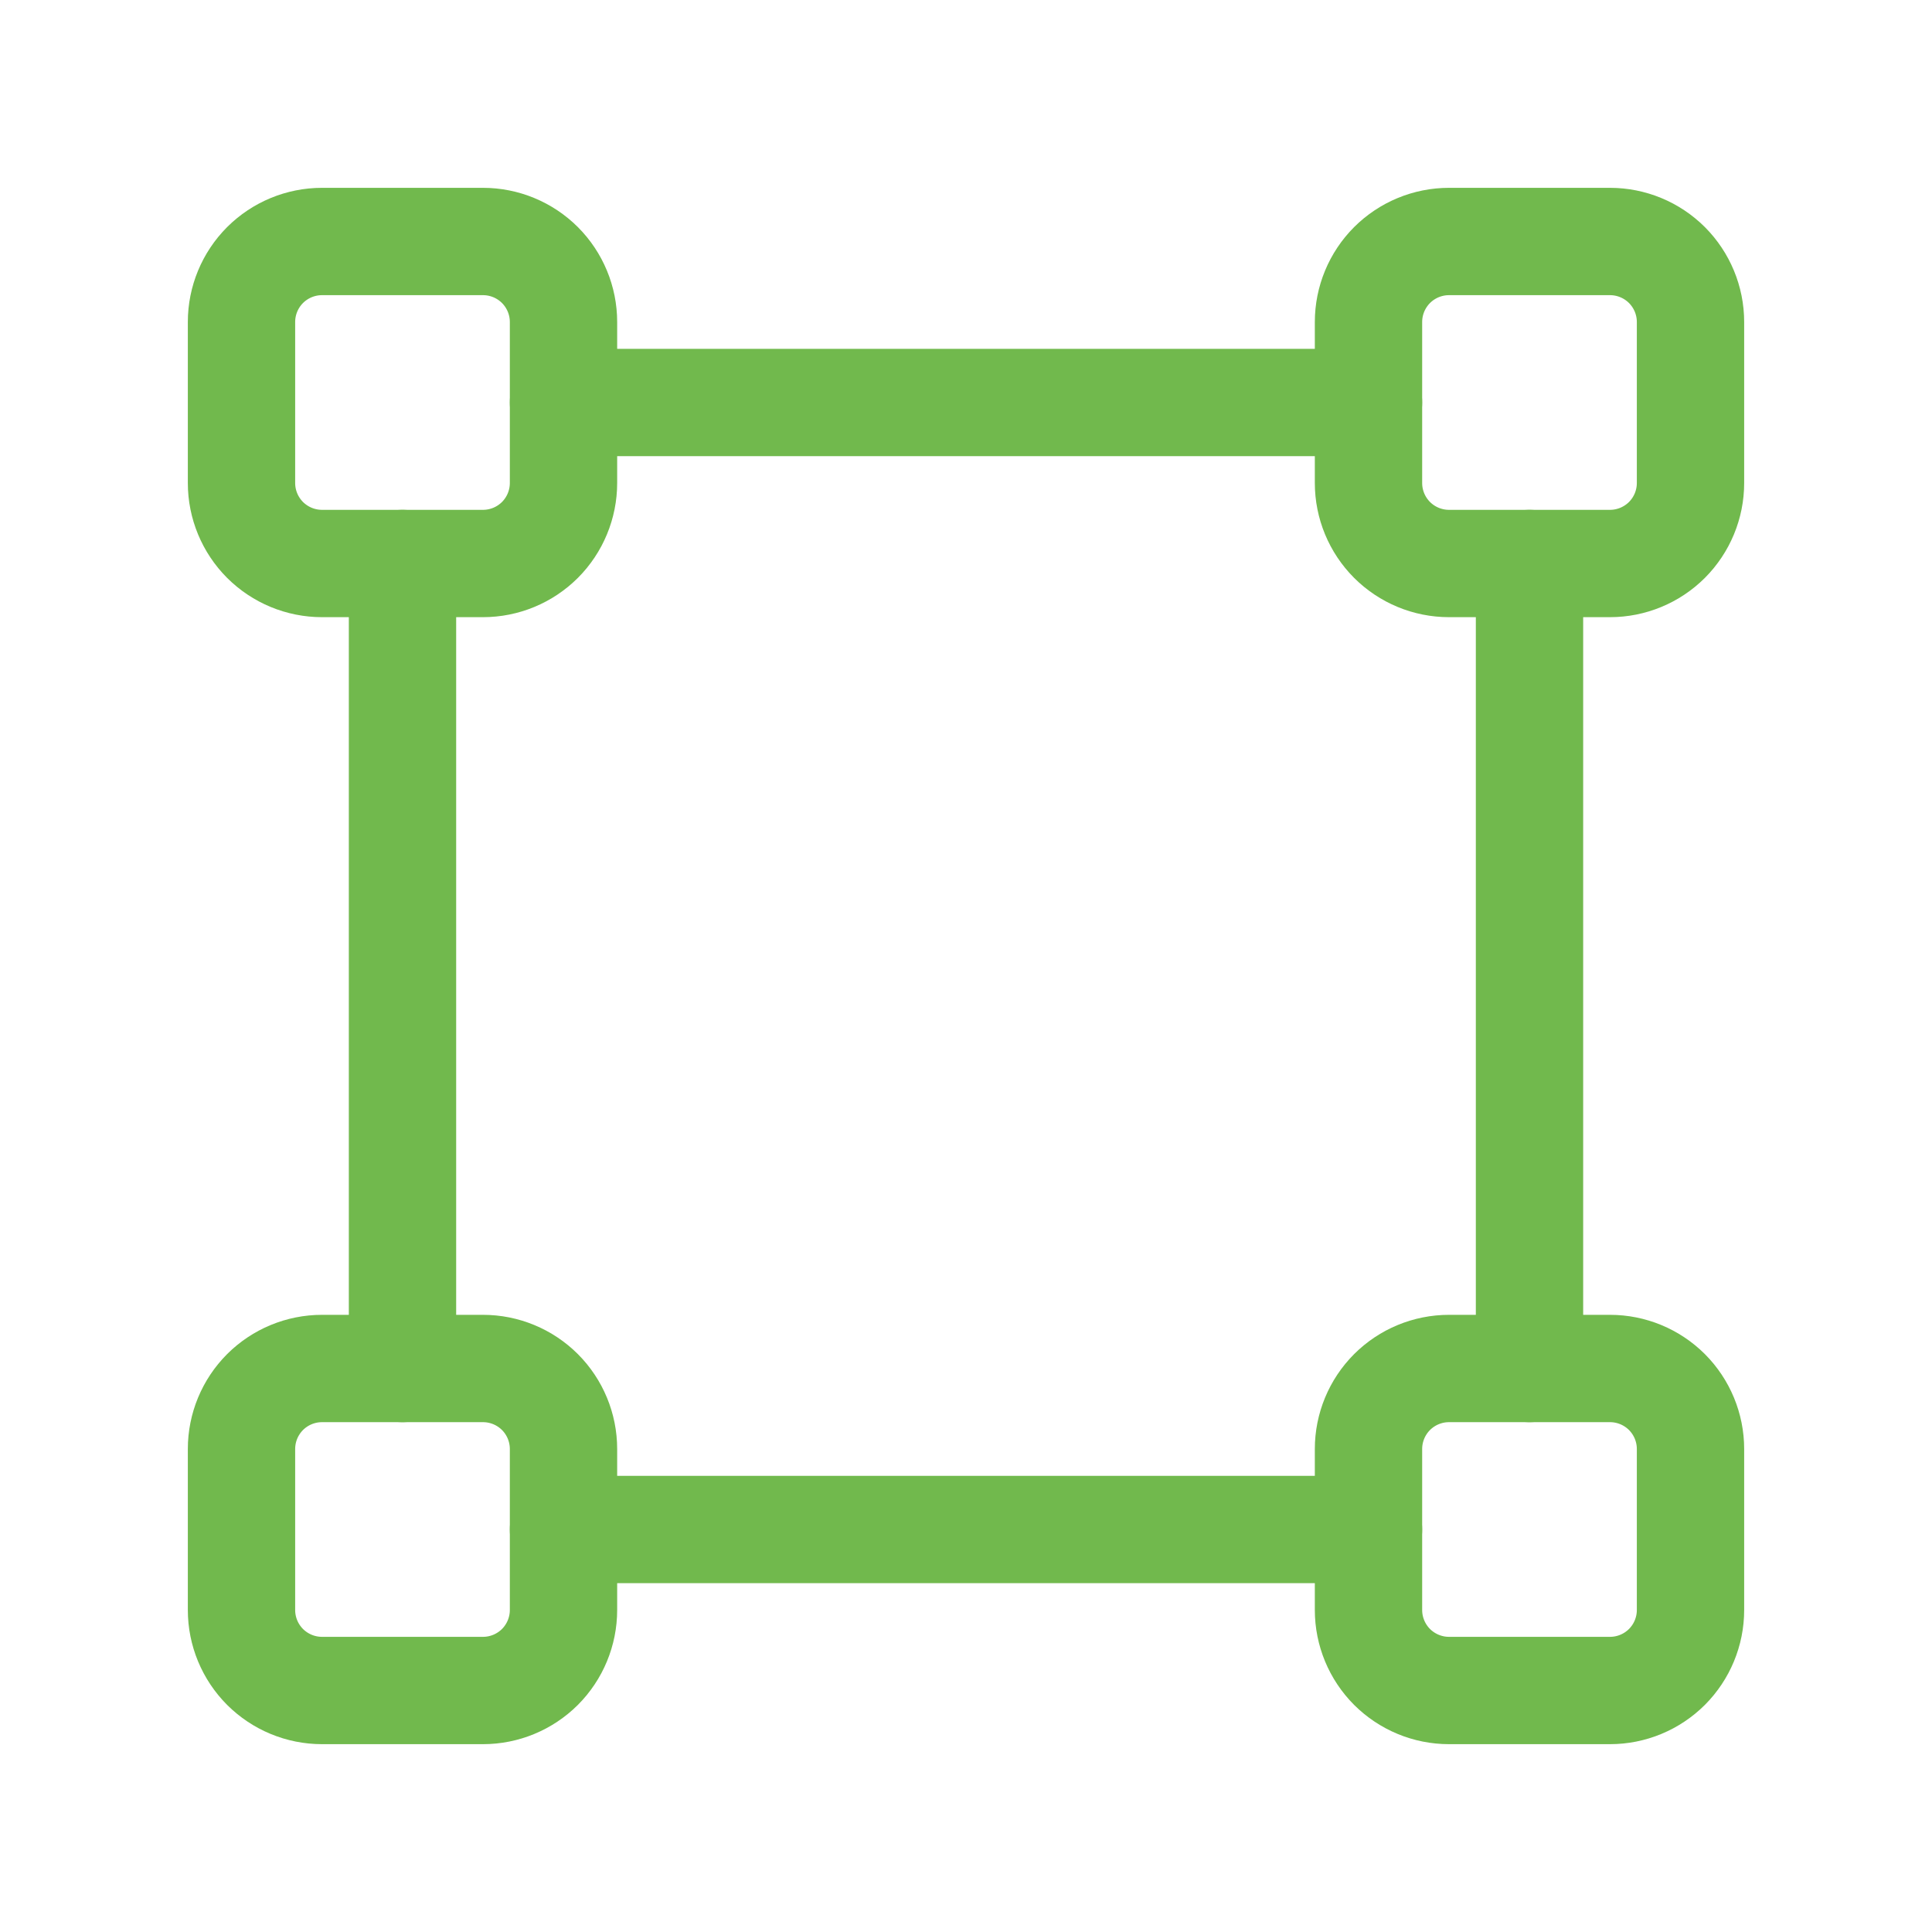
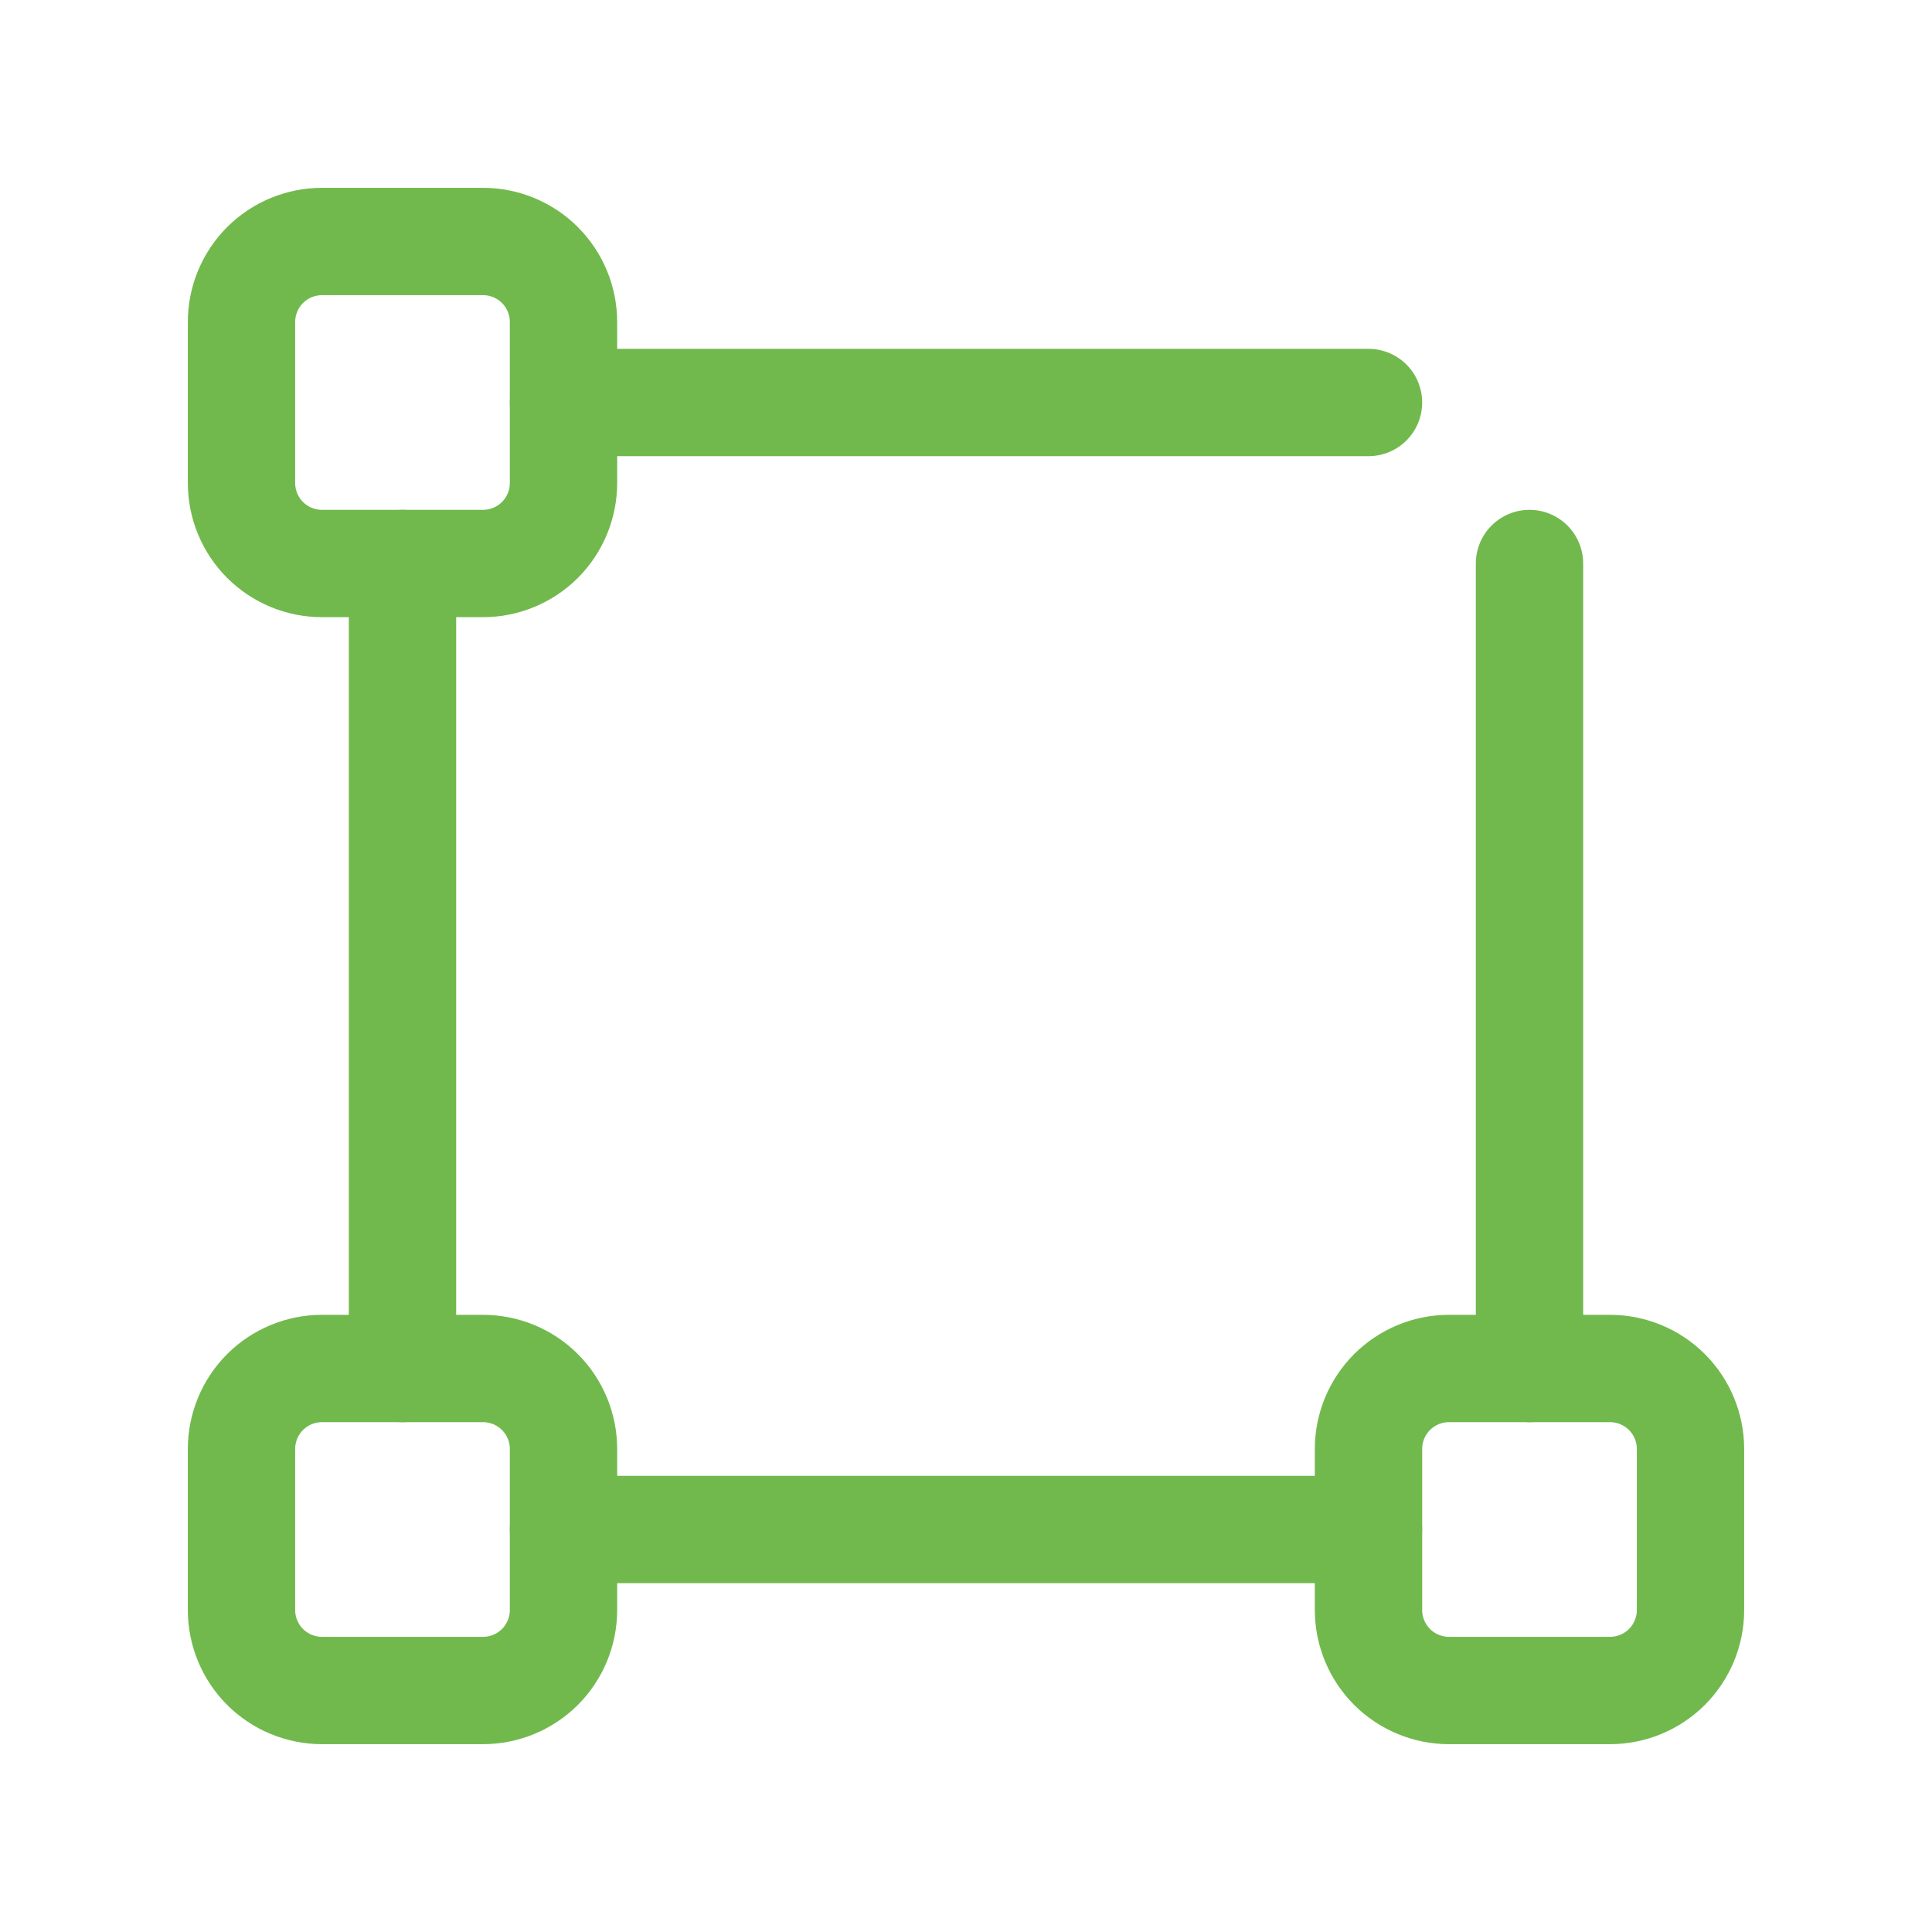
<svg xmlns="http://www.w3.org/2000/svg" width="36" height="36" viewBox="0 0 36 36" fill="none">
  <g clip-path="url(#clip0_4001_12184)">
    <path d="M4.5 6C4.5 5.602 4.658 5.221 4.939 4.939C5.221 4.658 5.602 4.5 6 4.5H9C9.398 4.5 9.779 4.658 10.061 4.939C10.342 5.221 10.5 5.602 10.5 6V9C10.5 9.398 10.342 9.779 10.061 10.061C9.779 10.342 9.398 10.5 9 10.5H6C5.602 10.5 5.221 10.342 4.939 10.061C4.658 9.779 4.5 9.398 4.5 9V6Z" stroke="#71B94D" stroke-width="2" stroke-linecap="round" stroke-linejoin="round" />
-     <path d="M25.5 6C25.5 5.602 25.658 5.221 25.939 4.939C26.221 4.658 26.602 4.5 27 4.5H30C30.398 4.5 30.779 4.658 31.061 4.939C31.342 5.221 31.5 5.602 31.5 6V9C31.5 9.398 31.342 9.779 31.061 10.061C30.779 10.342 30.398 10.5 30 10.5H27C26.602 10.5 26.221 10.342 25.939 10.061C25.658 9.779 25.5 9.398 25.5 9V6Z" stroke="#71B94D" stroke-width="2" stroke-linecap="round" stroke-linejoin="round" />
    <path d="M25.5 27C25.5 26.602 25.658 26.221 25.939 25.939C26.221 25.658 26.602 25.5 27 25.5H30C30.398 25.5 30.779 25.658 31.061 25.939C31.342 26.221 31.5 26.602 31.5 27V30C31.5 30.398 31.342 30.779 31.061 31.061C30.779 31.342 30.398 31.5 30 31.5H27C26.602 31.5 26.221 31.342 25.939 31.061C25.658 30.779 25.5 30.398 25.5 30V27Z" stroke="#71B94D" stroke-width="2" stroke-linecap="round" stroke-linejoin="round" />
    <path d="M4.5 27C4.5 26.602 4.658 26.221 4.939 25.939C5.221 25.658 5.602 25.5 6 25.5H9C9.398 25.5 9.779 25.658 10.061 25.939C10.342 26.221 10.5 26.602 10.5 27V30C10.5 30.398 10.342 30.779 10.061 31.061C9.779 31.342 9.398 31.5 9 31.5H6C5.602 31.5 5.221 31.342 4.939 31.061C4.658 30.779 4.5 30.398 4.5 30V27Z" stroke="#71B94D" stroke-width="2" stroke-linecap="round" stroke-linejoin="round" />
    <path d="M7.5 10.5V25.5" stroke="#71B94D" stroke-width="2" stroke-linecap="round" stroke-linejoin="round" />
    <path d="M28.5 10.5V25.5" stroke="#71B94D" stroke-width="2" stroke-linecap="round" stroke-linejoin="round" />
    <path d="M10.5 7.5H25.5" stroke="#71B94D" stroke-width="2" stroke-linecap="round" stroke-linejoin="round" />
    <path d="M10.5 28.5H25.5" stroke="#71B94D" stroke-width="2" stroke-linecap="round" stroke-linejoin="round" />
  </g>
  <defs>
    <clipPath id="clip0_4001_12184">
      <rect width="36" height="36" fill="white" />
    </clipPath>
  </defs>
</svg>